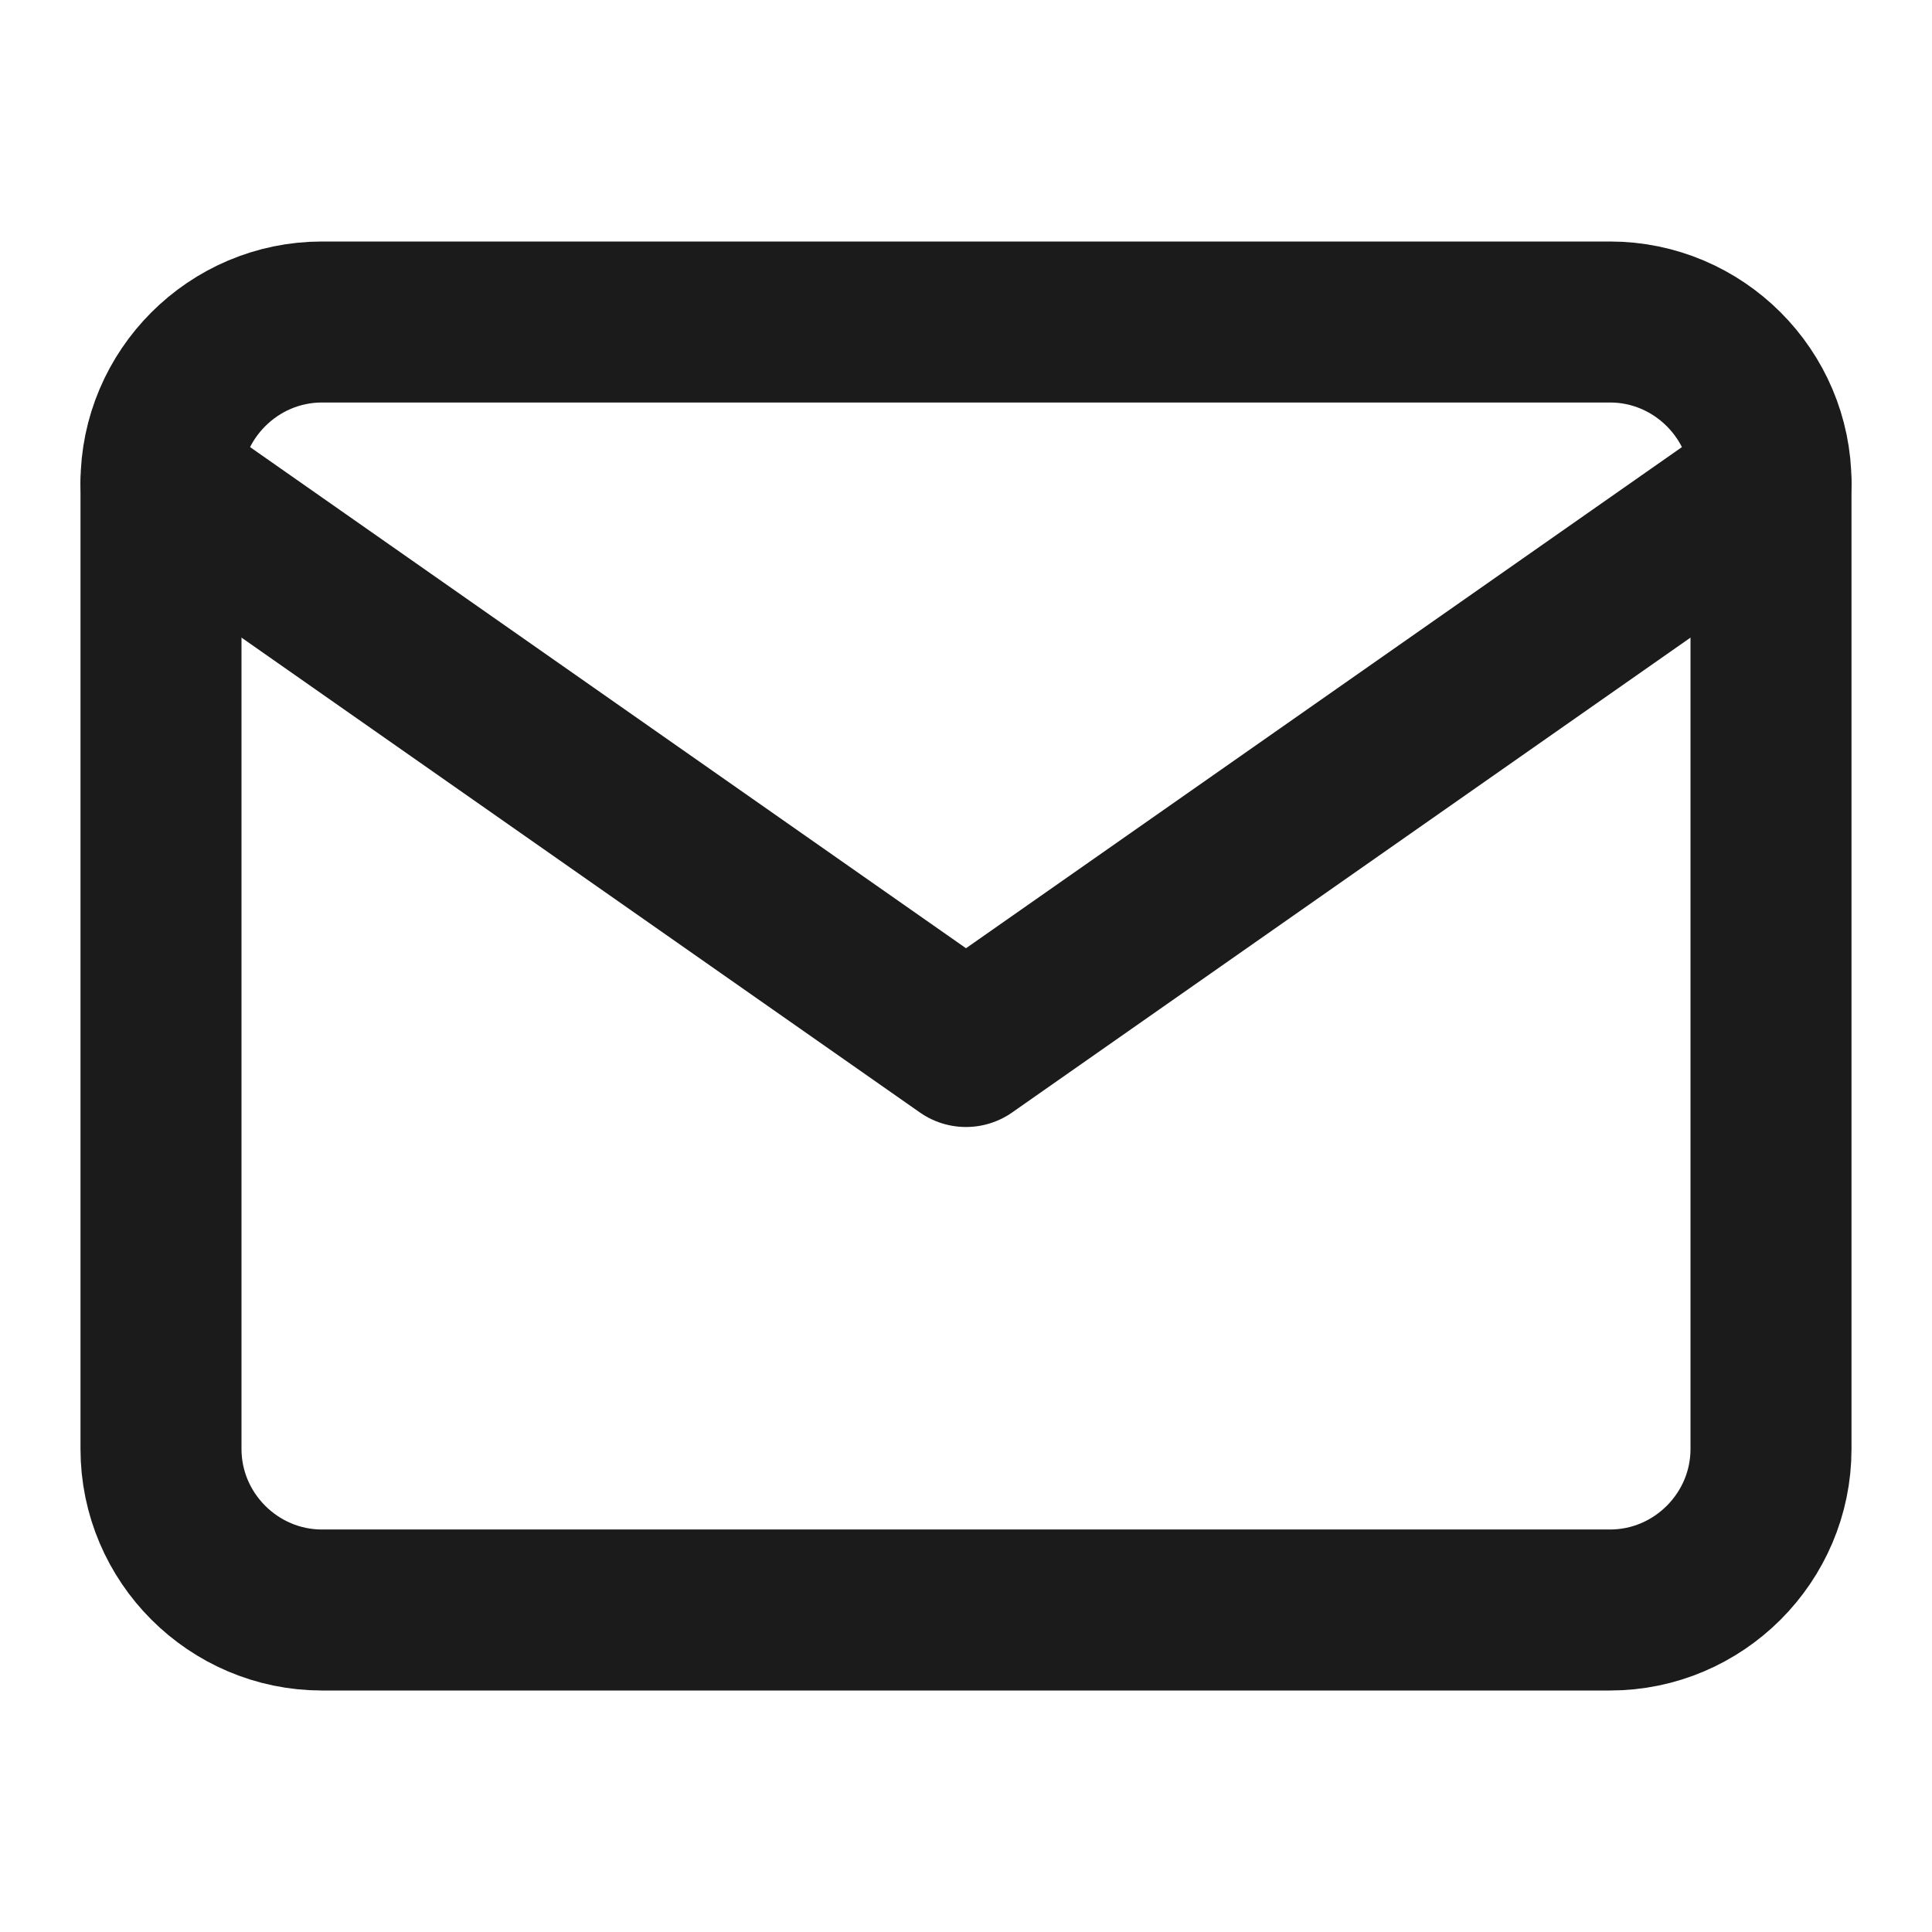
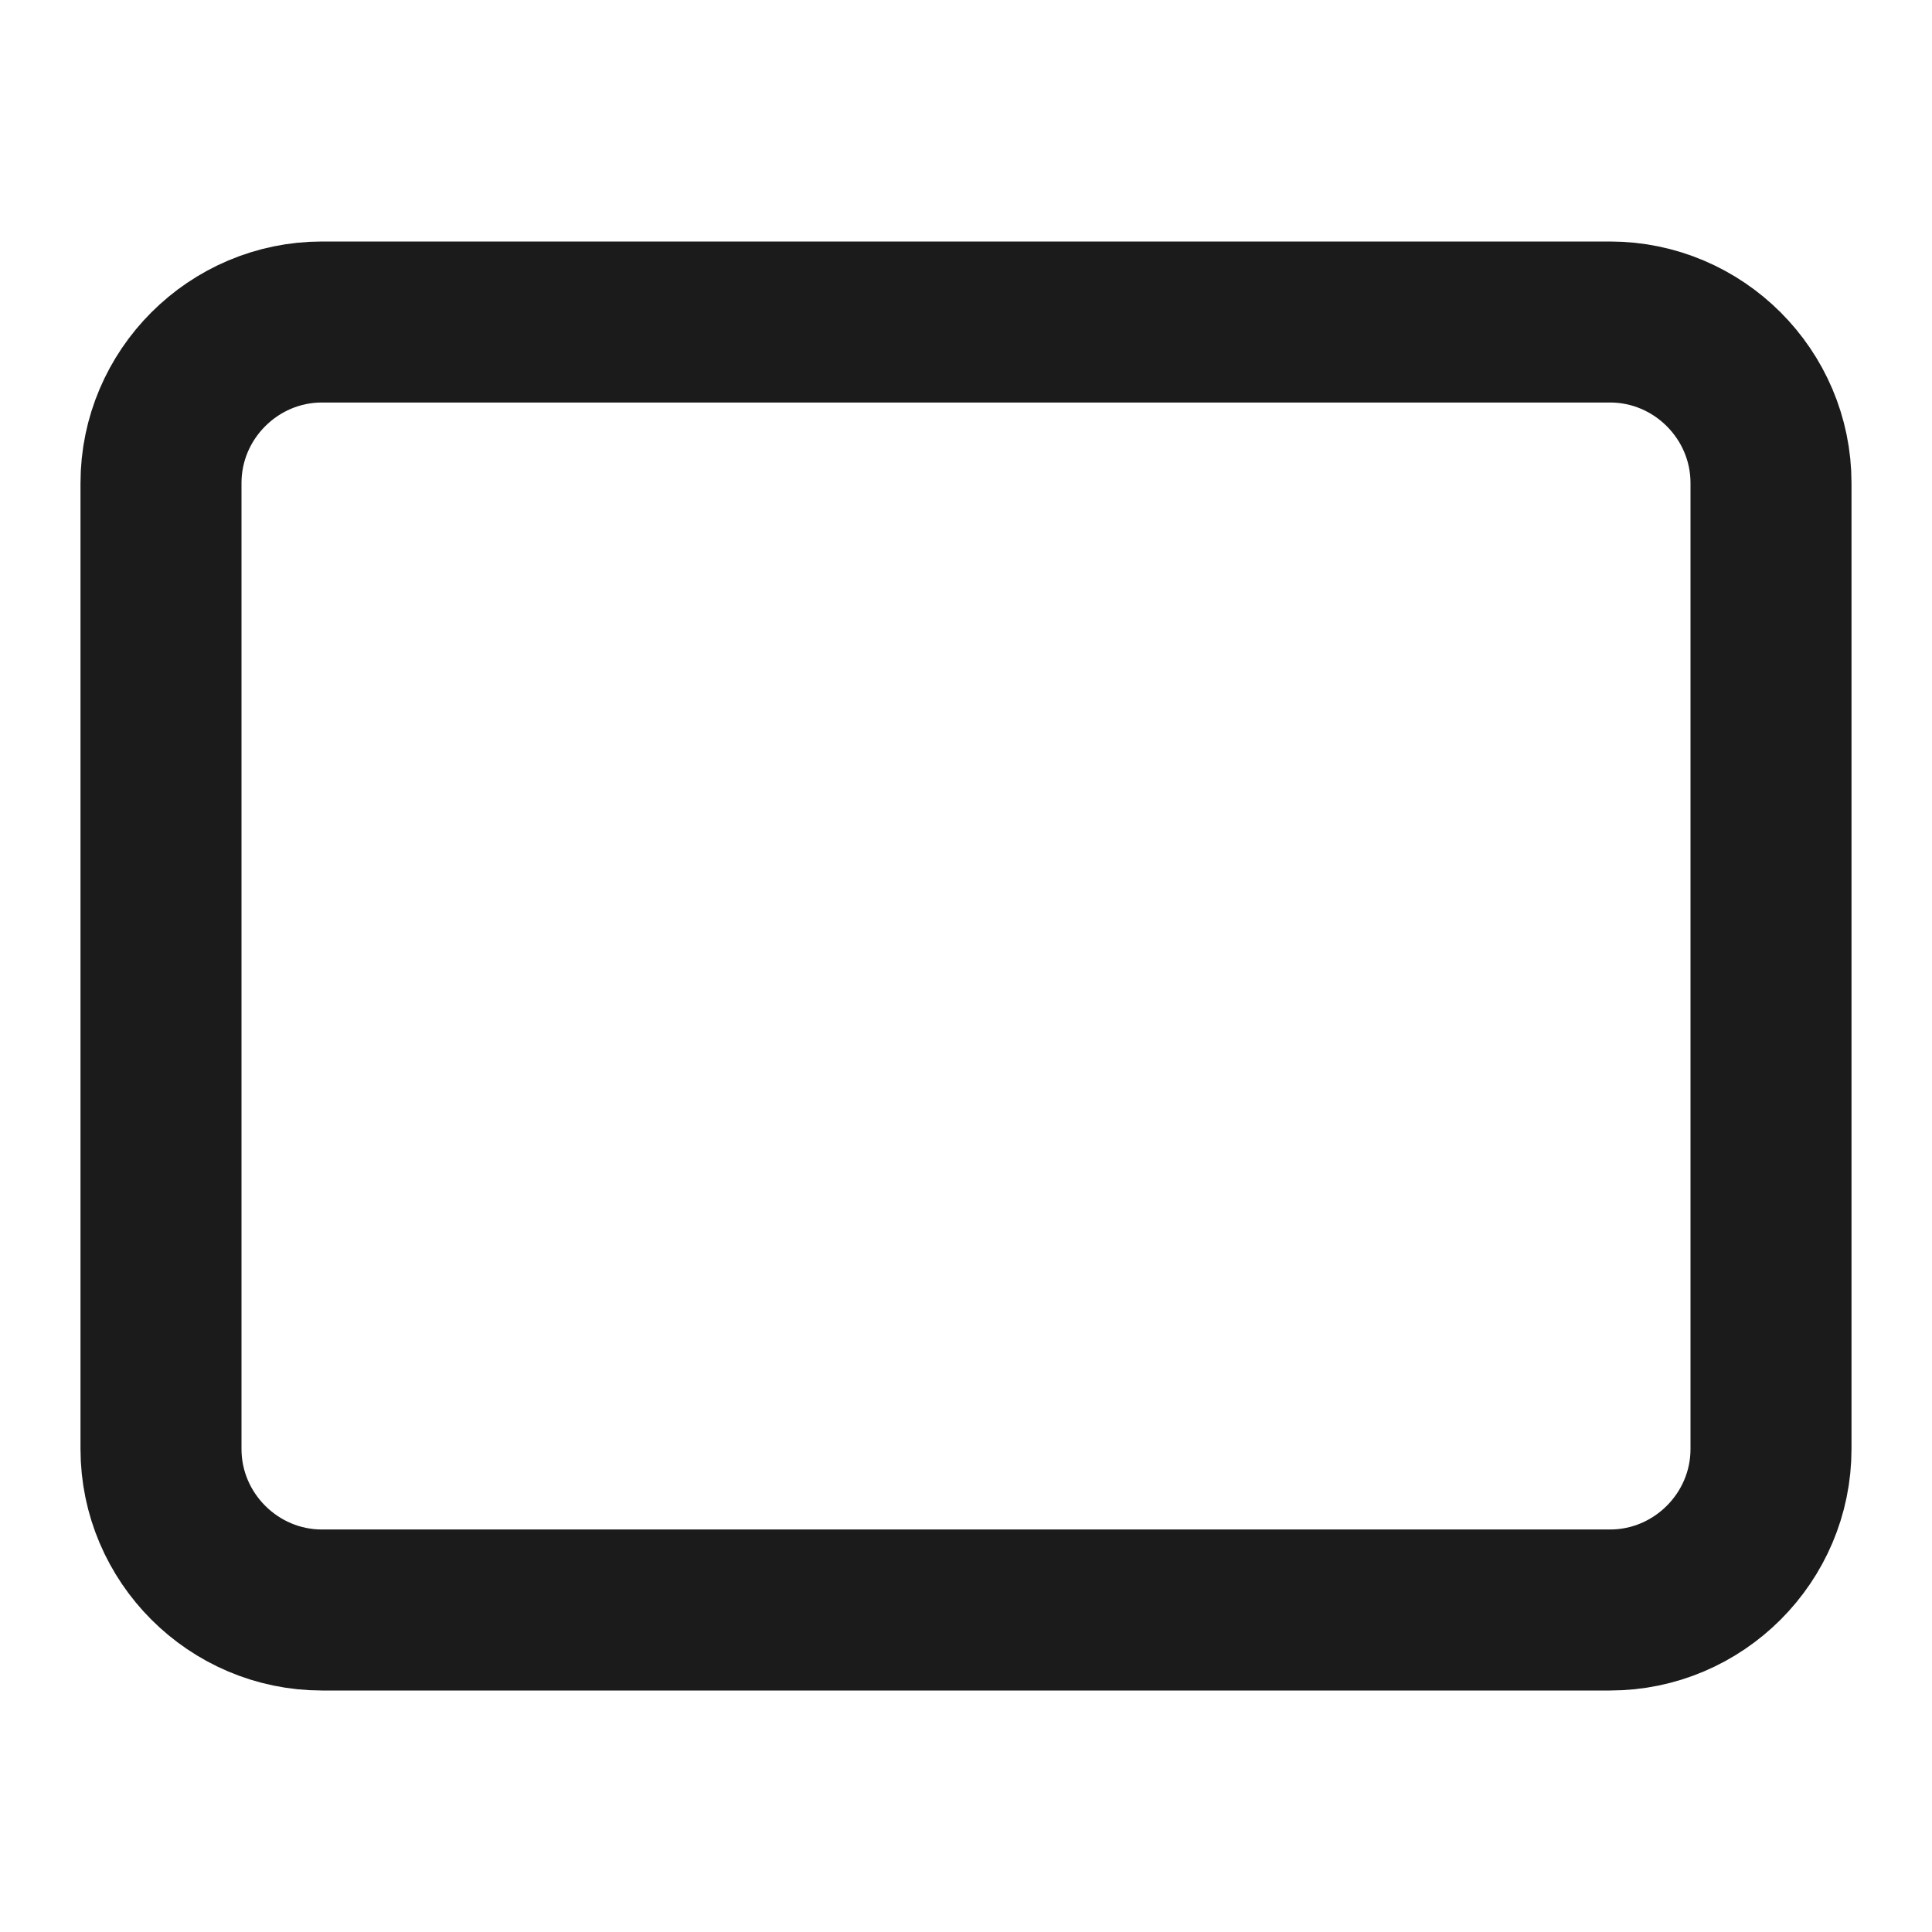
<svg xmlns="http://www.w3.org/2000/svg" width="16" height="16" viewBox="0 0 48 48" fill="none">
  <path d="M8 8H40C42.2 8 44 9.8 44 12V36C44 38.2 42.2 40 40 40H8C5.8 40 4 38.2 4 36V12C4 9.8 5.8 8 8 8Z" stroke="#1C1B1C" stroke-width="4" stroke-linecap="round" stroke-linejoin="round" />
-   <path d="M44 12L24 26L4 12" stroke="#1C1B1C" stroke-width="4" stroke-linecap="round" stroke-linejoin="round" />
</svg>